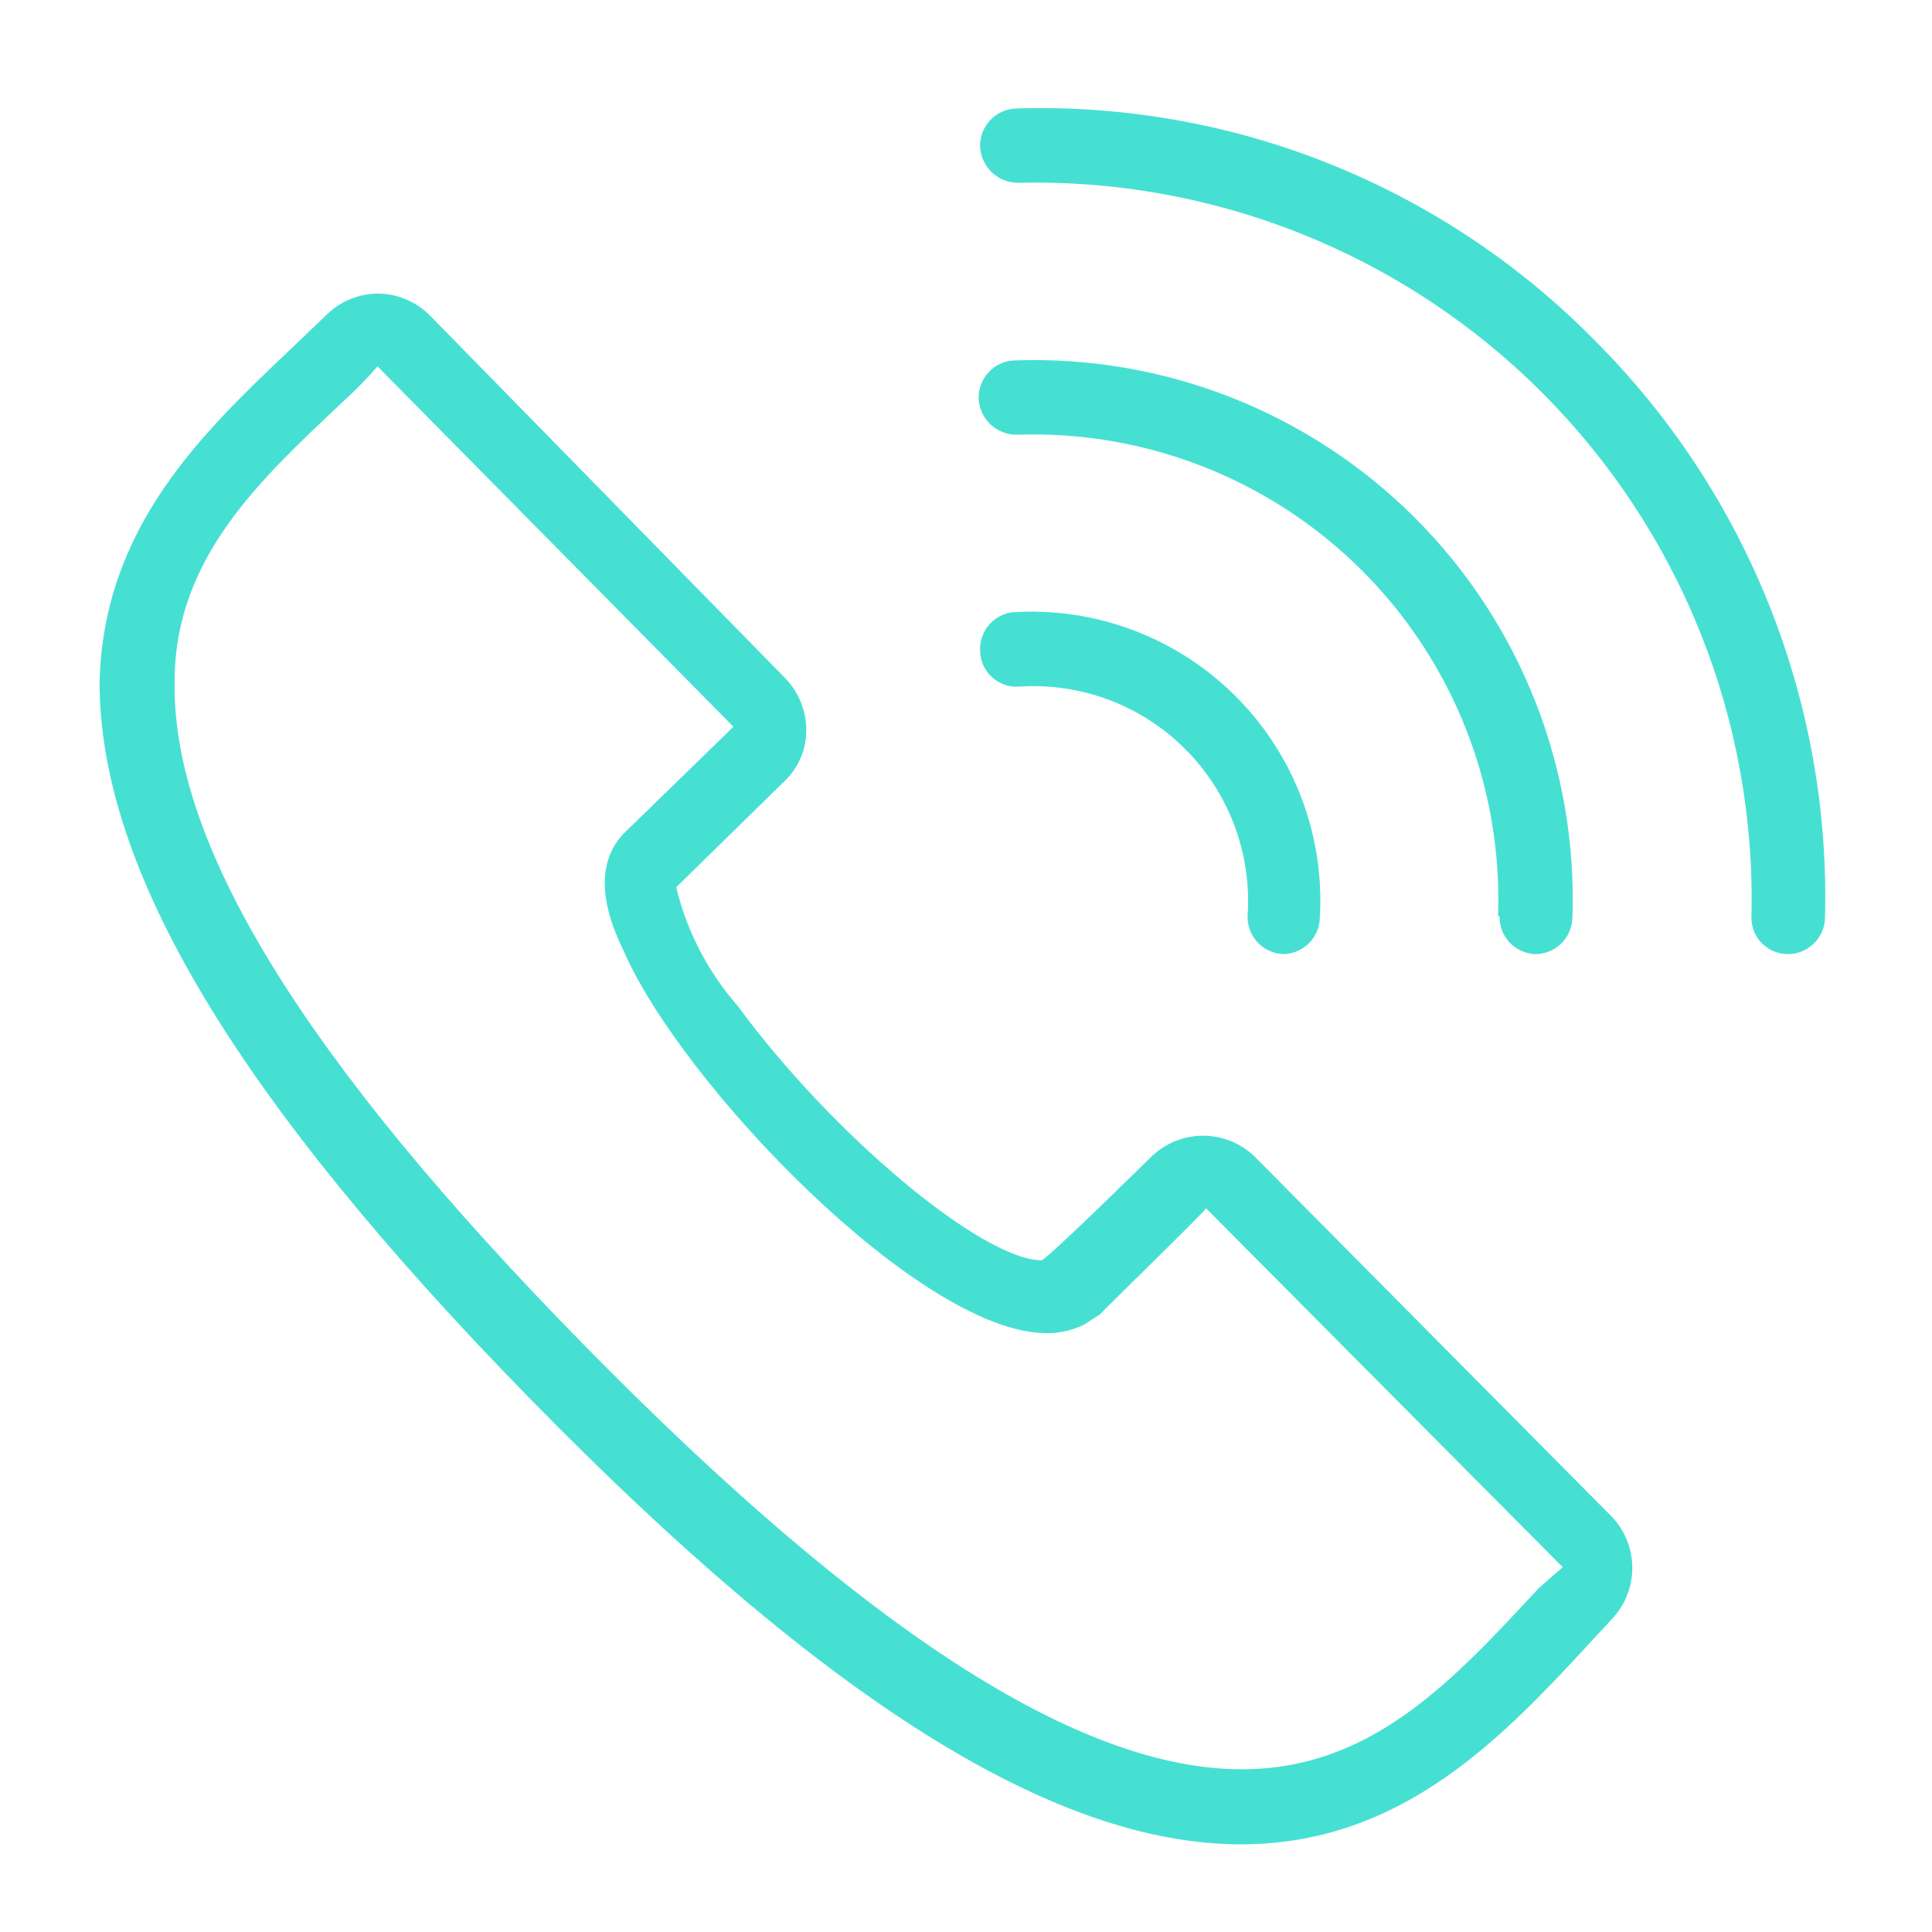
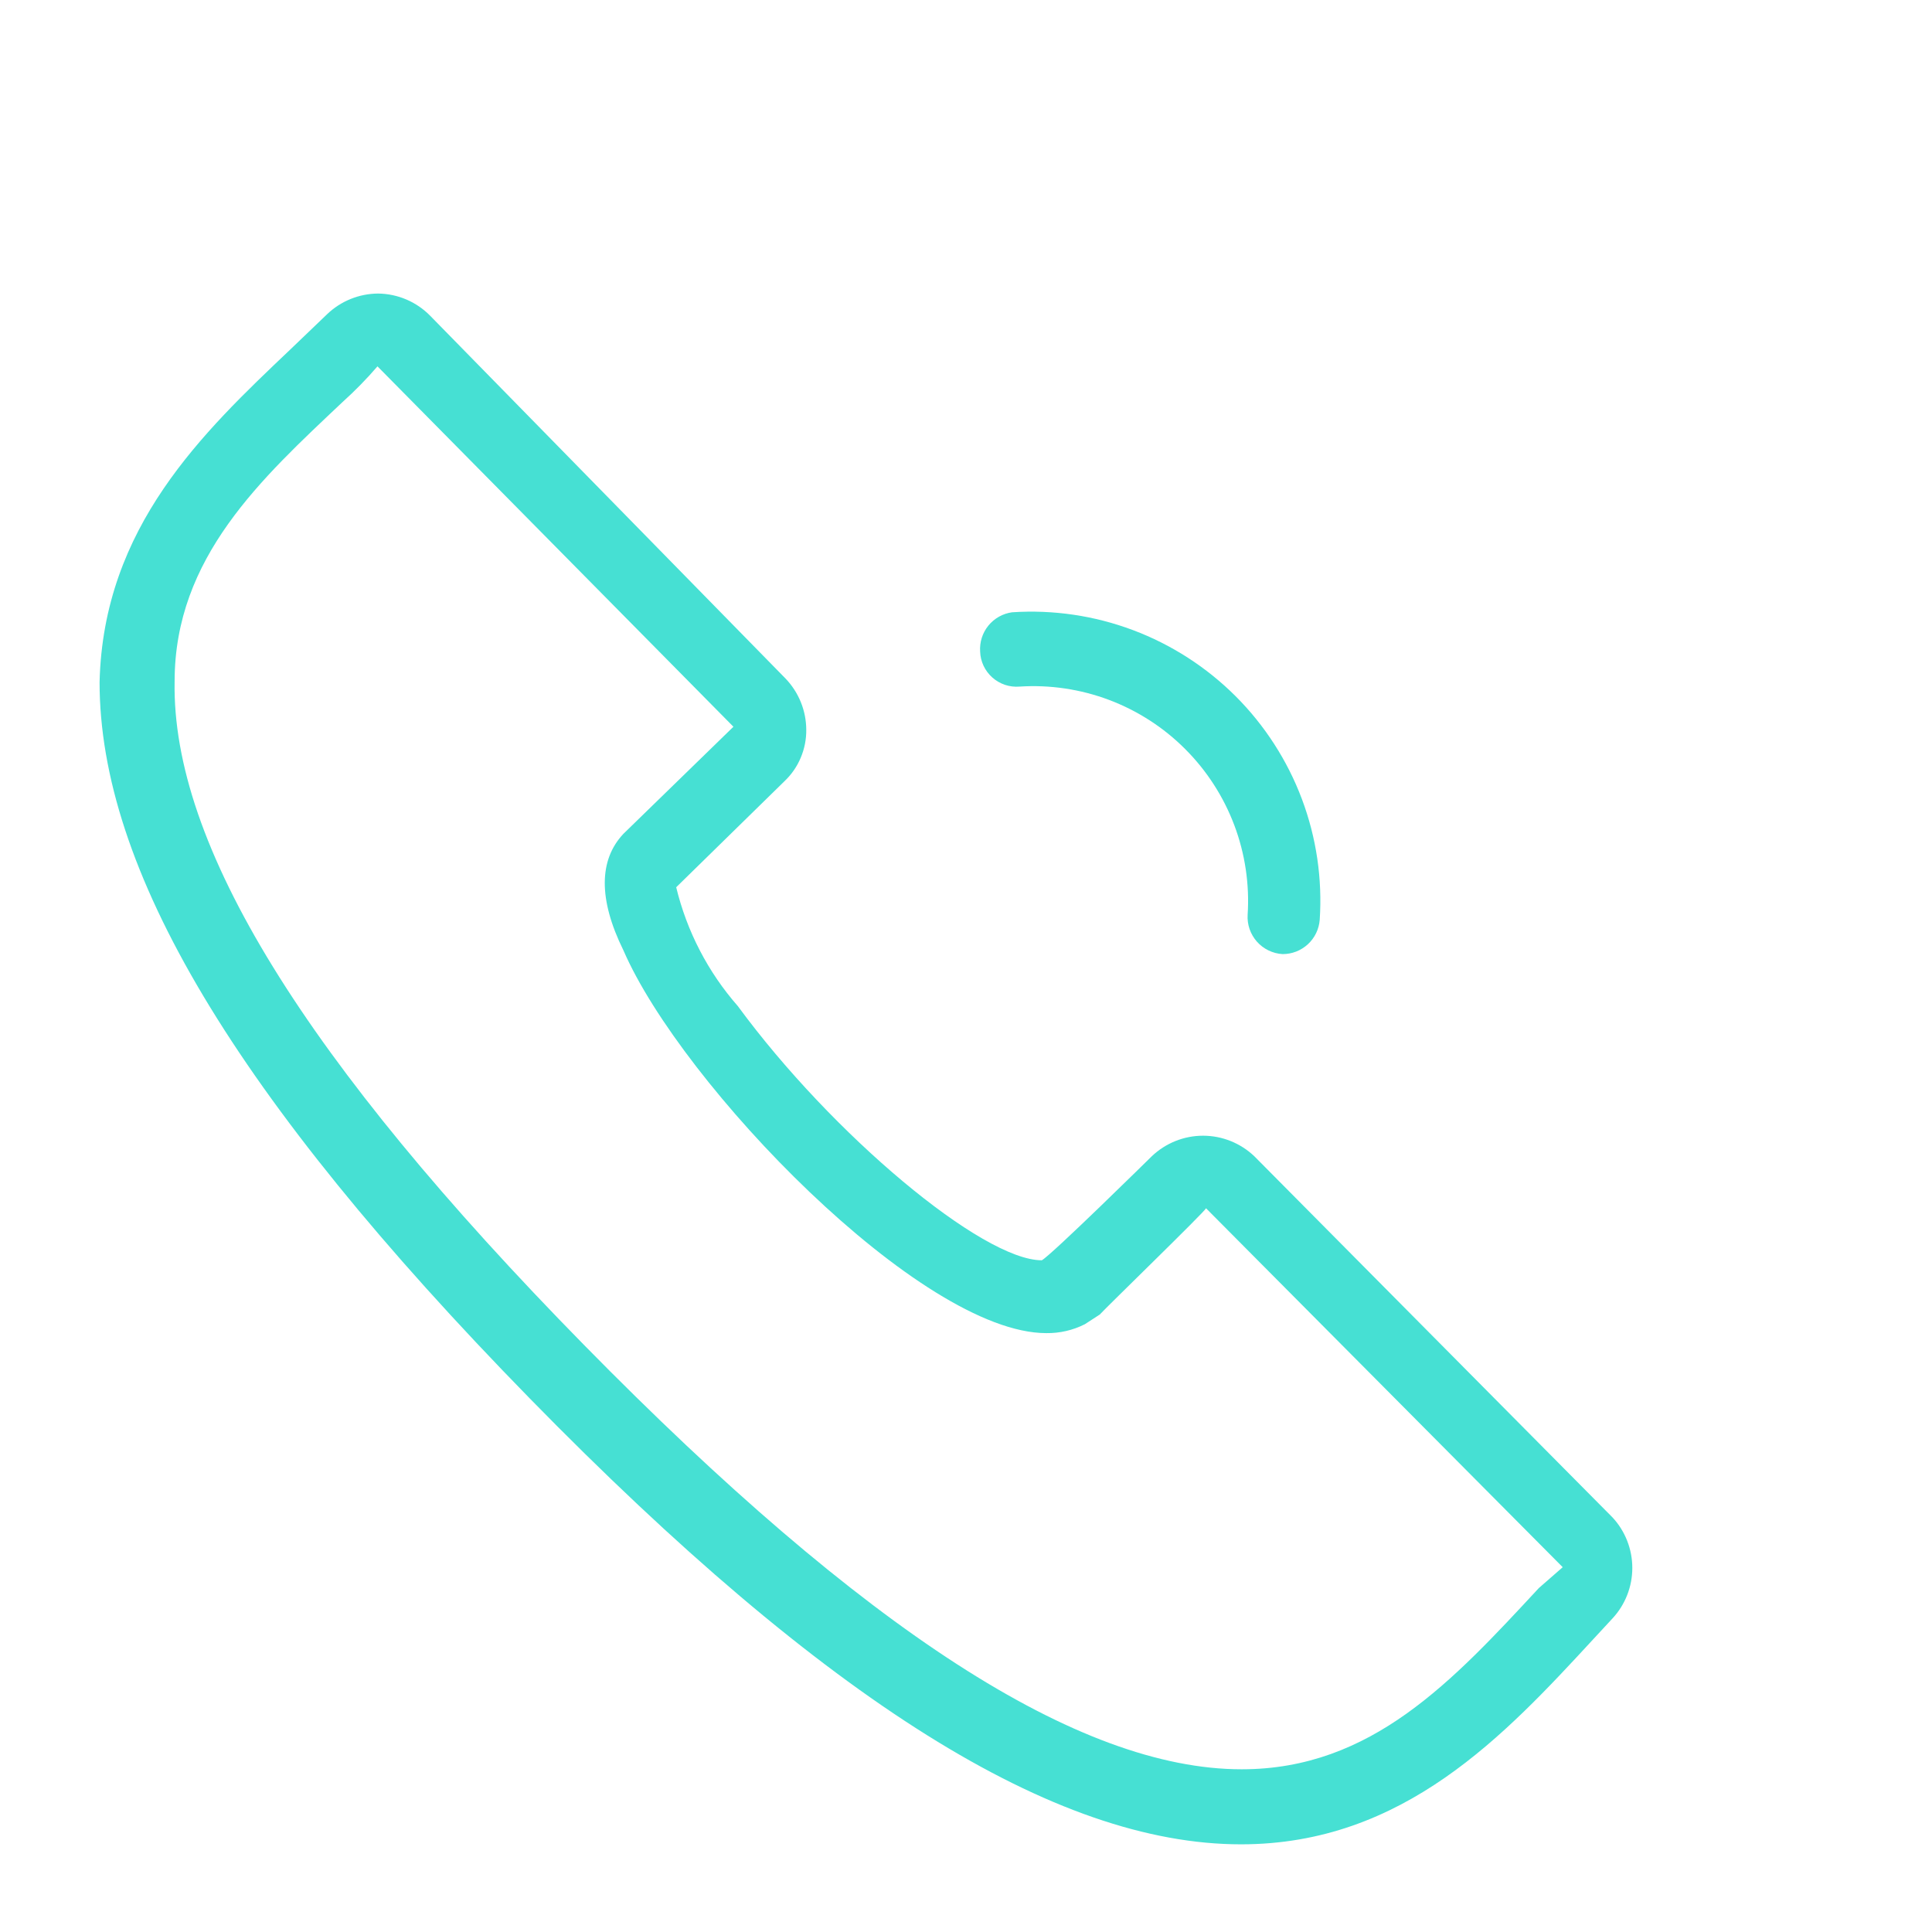
<svg xmlns="http://www.w3.org/2000/svg" width="50" height="50" viewBox="0 0 50 50" fill="none">
  <path d="M32.462 29.924C32.104 29.583 31.629 29.392 31.135 29.392C30.641 29.392 30.166 29.583 29.808 29.924C29.808 29.924 27.212 32.481 26.962 32.616C25.423 32.616 21.539 29.366 19.096 26.039C18.323 25.158 17.776 24.102 17.5 22.962L20.308 20.212C20.487 20.041 20.629 19.835 20.724 19.607C20.82 19.378 20.869 19.133 20.866 18.885C20.864 18.39 20.671 17.915 20.327 17.558L11.135 8.174C10.78 7.811 10.296 7.604 9.789 7.597C9.294 7.599 8.818 7.792 8.462 8.135L7.519 9.039C5.25 11.193 2.673 13.635 2.577 17.654C2.577 22.462 6.039 28.347 13.712 36.193C21.385 44.039 27.308 47.731 32.116 47.731C36.327 47.731 38.943 44.905 41.25 42.405L41.731 41.885C42.061 41.53 42.244 41.063 42.244 40.578C42.244 40.093 42.061 39.625 41.731 39.27L32.462 29.924ZM39.827 41.097C37.596 43.501 35.5 45.789 32.135 45.789C27.923 45.789 22.366 42.193 15.116 34.809C7.866 27.424 4.443 21.847 4.519 17.635C4.519 14.424 6.769 12.385 8.866 10.404C9.186 10.116 9.488 9.808 9.769 9.481L18.981 18.808L16.135 21.578C15.5 22.251 15.481 23.27 16.135 24.597C17.635 28.058 23.827 34.501 27.077 34.501C27.424 34.506 27.768 34.427 28.077 34.27L28.462 34.02C28.616 33.847 31.192 31.347 31.212 31.27L40.443 40.559L39.827 41.097Z" fill="#46E0D3" />
-   <path d="M38.808 23.712C38.803 23.964 38.897 24.208 39.069 24.391C39.242 24.575 39.48 24.683 39.731 24.693C39.98 24.693 40.219 24.597 40.398 24.425C40.577 24.253 40.683 24.018 40.693 23.77C40.763 21.855 40.437 19.945 39.736 18.161C39.035 16.377 37.974 14.757 36.619 13.402C35.263 12.047 33.643 10.985 31.859 10.284C30.075 9.583 28.166 9.258 26.25 9.328C26.124 9.333 26 9.362 25.885 9.415C25.771 9.468 25.667 9.543 25.582 9.636C25.496 9.729 25.429 9.838 25.386 9.956C25.342 10.075 25.322 10.201 25.328 10.328C25.342 10.578 25.452 10.812 25.634 10.984C25.817 11.156 26.058 11.251 26.308 11.251C27.961 11.192 29.608 11.473 31.146 12.079C32.685 12.684 34.082 13.6 35.252 14.769C36.421 15.938 37.336 17.335 37.942 18.874C38.547 20.413 38.829 22.06 38.77 23.712H38.808Z" fill="#46E0D3" />
-   <path d="M41.25 8.788C39.305 6.817 36.974 5.268 34.403 4.238C31.832 3.209 29.076 2.722 26.308 2.807C26.181 2.81 26.057 2.838 25.941 2.888C25.826 2.939 25.721 3.012 25.633 3.103C25.546 3.194 25.477 3.301 25.431 3.419C25.385 3.536 25.363 3.662 25.365 3.788C25.375 4.042 25.483 4.282 25.666 4.457C25.849 4.633 26.093 4.731 26.346 4.731C28.855 4.67 31.351 5.119 33.681 6.052C36.011 6.984 38.128 8.38 39.903 10.155C41.677 11.93 43.073 14.046 44.006 16.377C44.938 18.707 45.388 21.202 45.327 23.712C45.322 23.838 45.342 23.965 45.387 24.084C45.432 24.203 45.501 24.311 45.589 24.403C45.677 24.494 45.783 24.567 45.9 24.617C46.017 24.666 46.142 24.692 46.269 24.692C46.521 24.692 46.763 24.593 46.943 24.417C47.122 24.241 47.226 24.002 47.231 23.75C47.304 20.98 46.811 18.225 45.783 15.652C44.755 13.08 43.212 10.744 41.25 8.788Z" fill="#46E0D3" />
  <path d="M25.366 16.865C25.37 16.992 25.401 17.117 25.455 17.232C25.51 17.347 25.587 17.45 25.682 17.534C25.777 17.619 25.889 17.683 26.009 17.724C26.13 17.764 26.258 17.779 26.385 17.769C27.173 17.718 27.964 17.836 28.703 18.114C29.442 18.393 30.114 18.826 30.672 19.385C31.231 19.944 31.664 20.615 31.943 21.354C32.222 22.094 32.34 22.884 32.289 23.673C32.281 23.799 32.298 23.925 32.339 24.045C32.381 24.165 32.445 24.275 32.529 24.37C32.613 24.465 32.715 24.542 32.829 24.597C32.943 24.652 33.066 24.685 33.193 24.692C33.435 24.693 33.668 24.602 33.847 24.438C34.025 24.274 34.135 24.048 34.154 23.807C34.225 22.743 34.068 21.677 33.693 20.679C33.318 19.681 32.733 18.774 31.98 18.02C31.226 17.267 30.319 16.682 29.321 16.307C28.323 15.932 27.256 15.775 26.192 15.846C25.951 15.879 25.732 16.003 25.578 16.192C25.425 16.381 25.349 16.622 25.366 16.865Z" fill="#46E0D3" />
</svg>